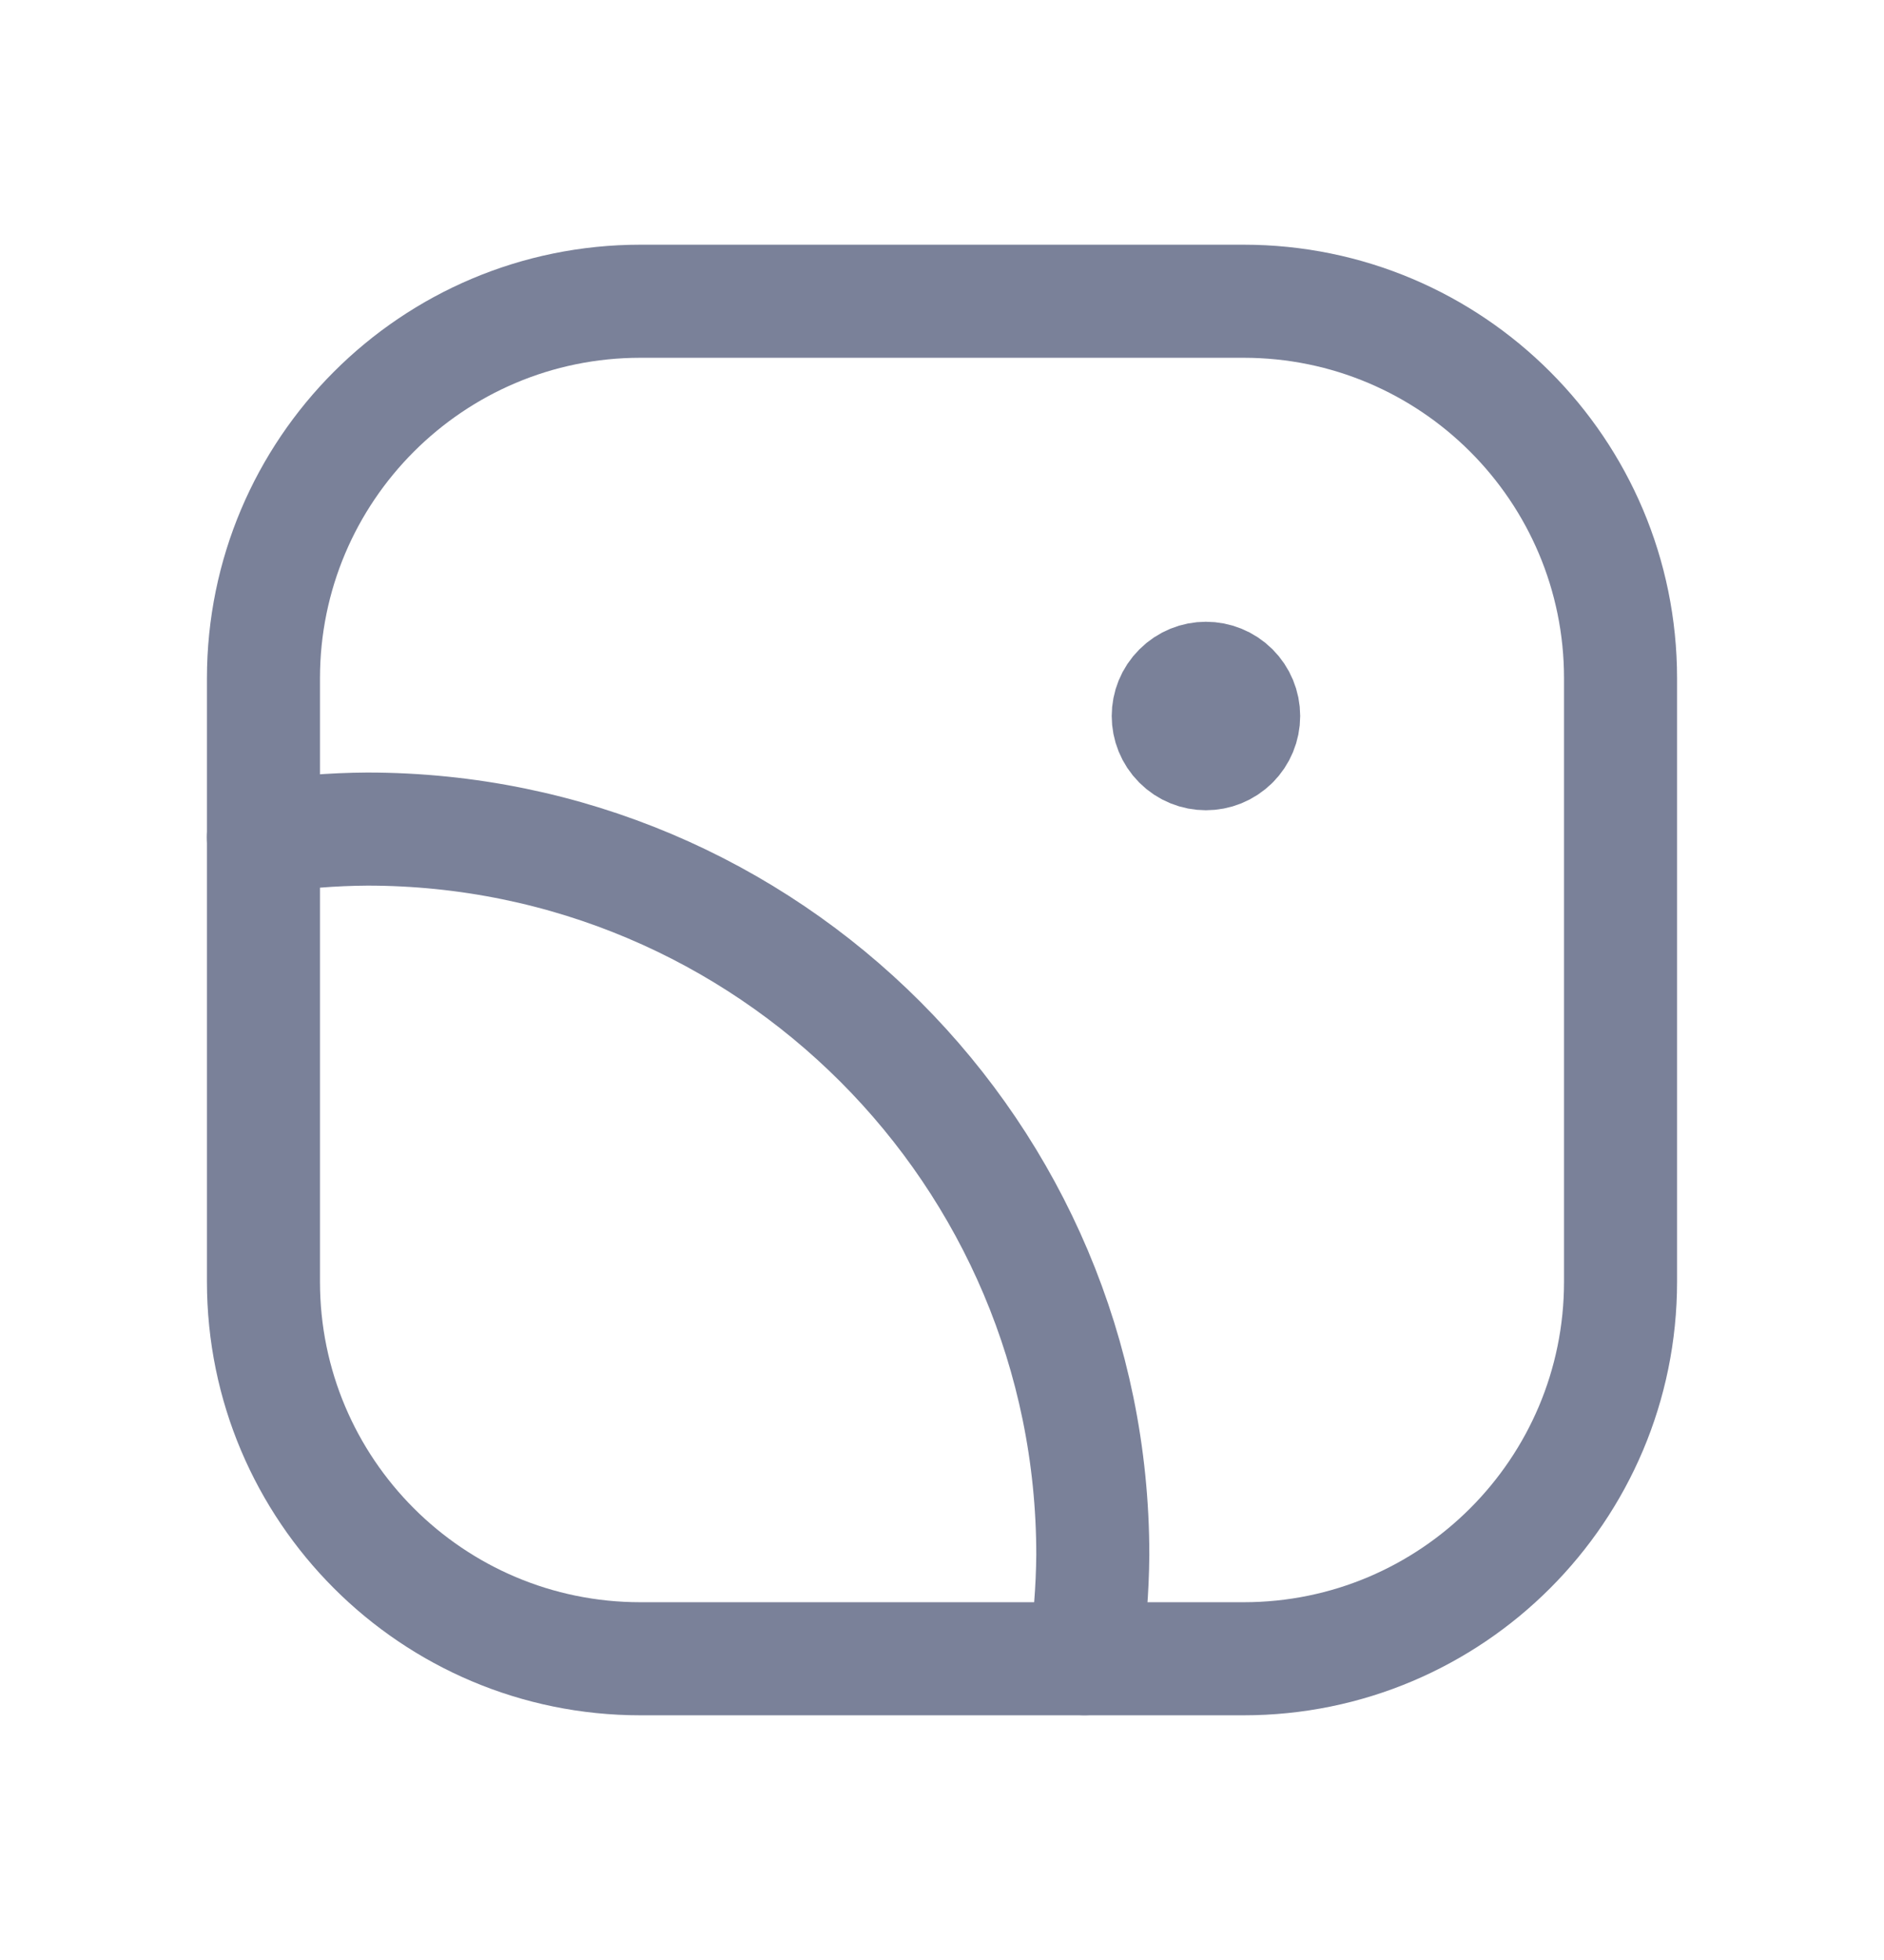
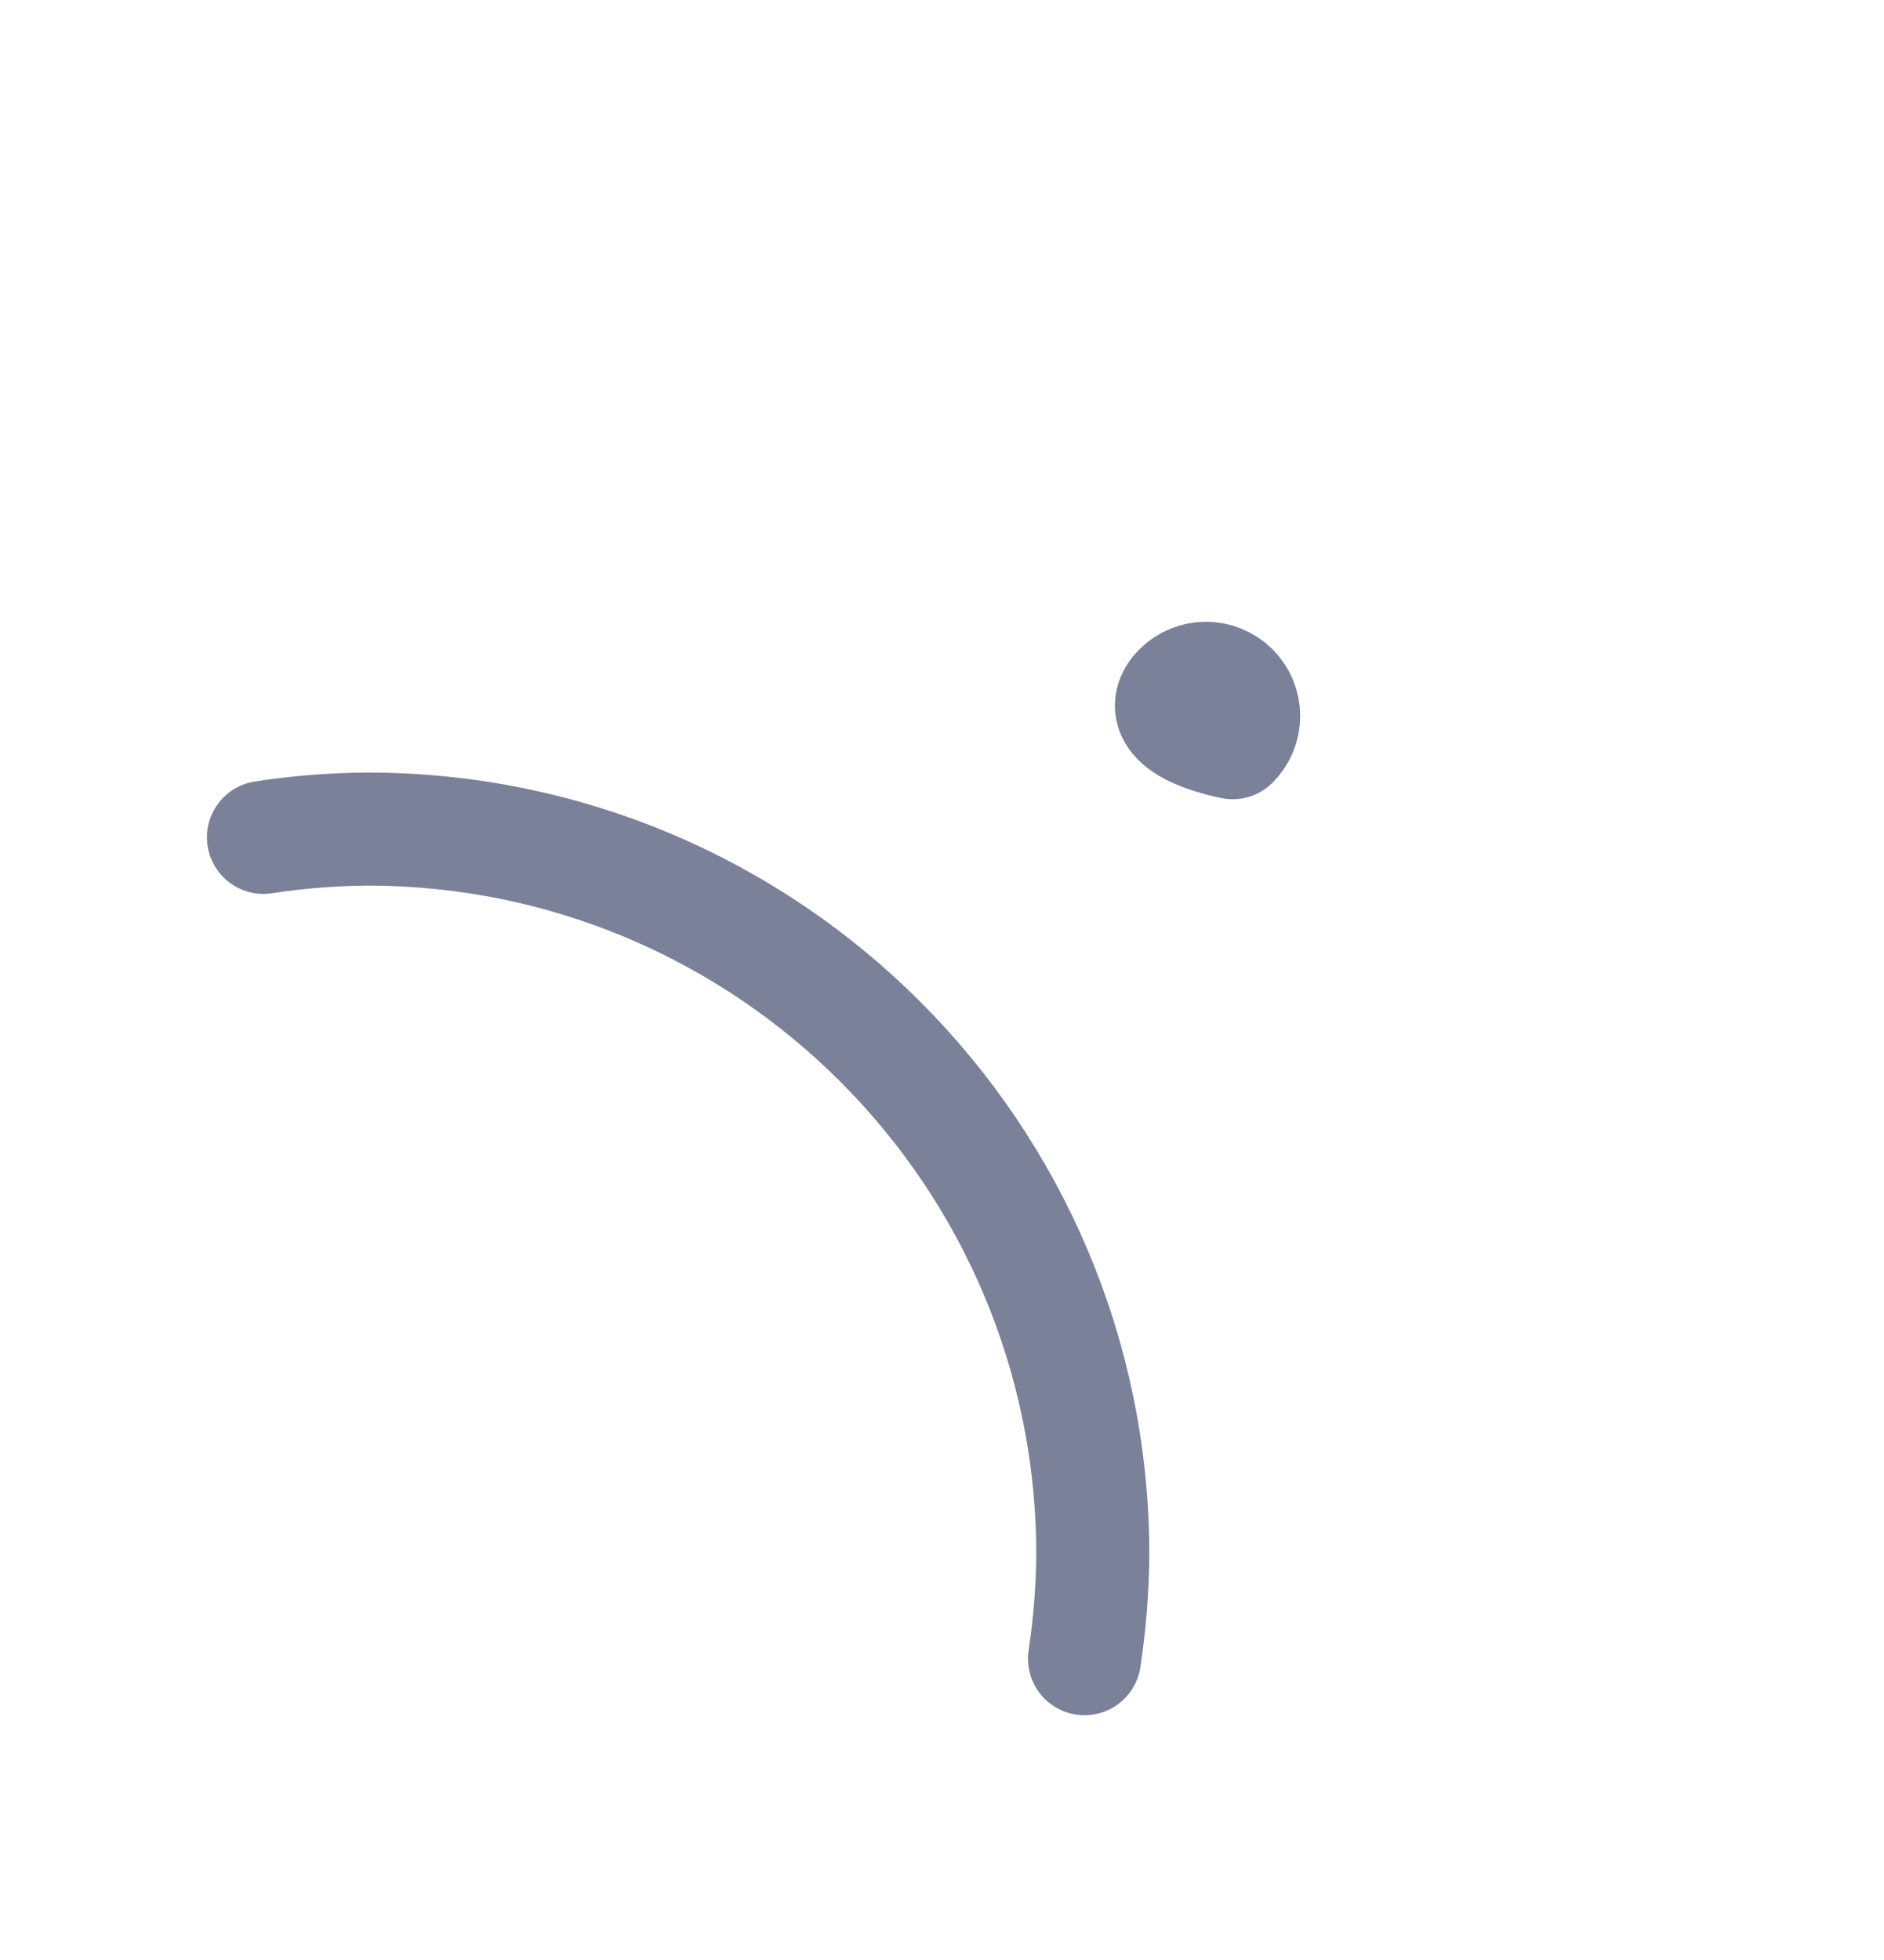
<svg xmlns="http://www.w3.org/2000/svg" width="25" height="26" viewBox="0 0 25 26" fill="none">
-   <path fill-rule="evenodd" clip-rule="evenodd" d="M3.496 17.002V8.998C3.496 6.236 5.736 3.996 8.498 3.996H16.502C19.264 3.996 21.504 6.236 21.504 8.998V17.002C21.504 19.764 19.264 22.004 16.502 22.004H8.498C5.736 22.004 3.496 19.764 3.496 17.002Z" stroke="#7A8199" stroke-width="1.5" stroke-linecap="round" stroke-linejoin="round" />
-   <path d="M16.356 9.852C16.16 10.047 15.844 10.047 15.649 9.852C15.453 9.656 15.453 9.34 15.649 9.145C15.844 8.949 16.16 8.949 16.356 9.144C16.45 9.238 16.503 9.365 16.503 9.498C16.503 9.631 16.45 9.759 16.356 9.852" stroke="#7A8199" stroke-width="1.5" stroke-linecap="round" stroke-linejoin="round" />
+   <path d="M16.356 9.852C15.453 9.656 15.453 9.34 15.649 9.145C15.844 8.949 16.16 8.949 16.356 9.144C16.45 9.238 16.503 9.365 16.503 9.498C16.503 9.631 16.45 9.759 16.356 9.852" stroke="#7A8199" stroke-width="1.5" stroke-linecap="round" stroke-linejoin="round" />
  <path d="M14.391 22.003C14.46 21.547 14.497 21.087 14.501 20.626C14.501 15.309 10.19 10.998 4.873 10.998C4.412 11.001 3.952 11.038 3.496 11.108" stroke="#7A8199" stroke-width="1.5" stroke-linecap="round" stroke-linejoin="round" />
</svg>